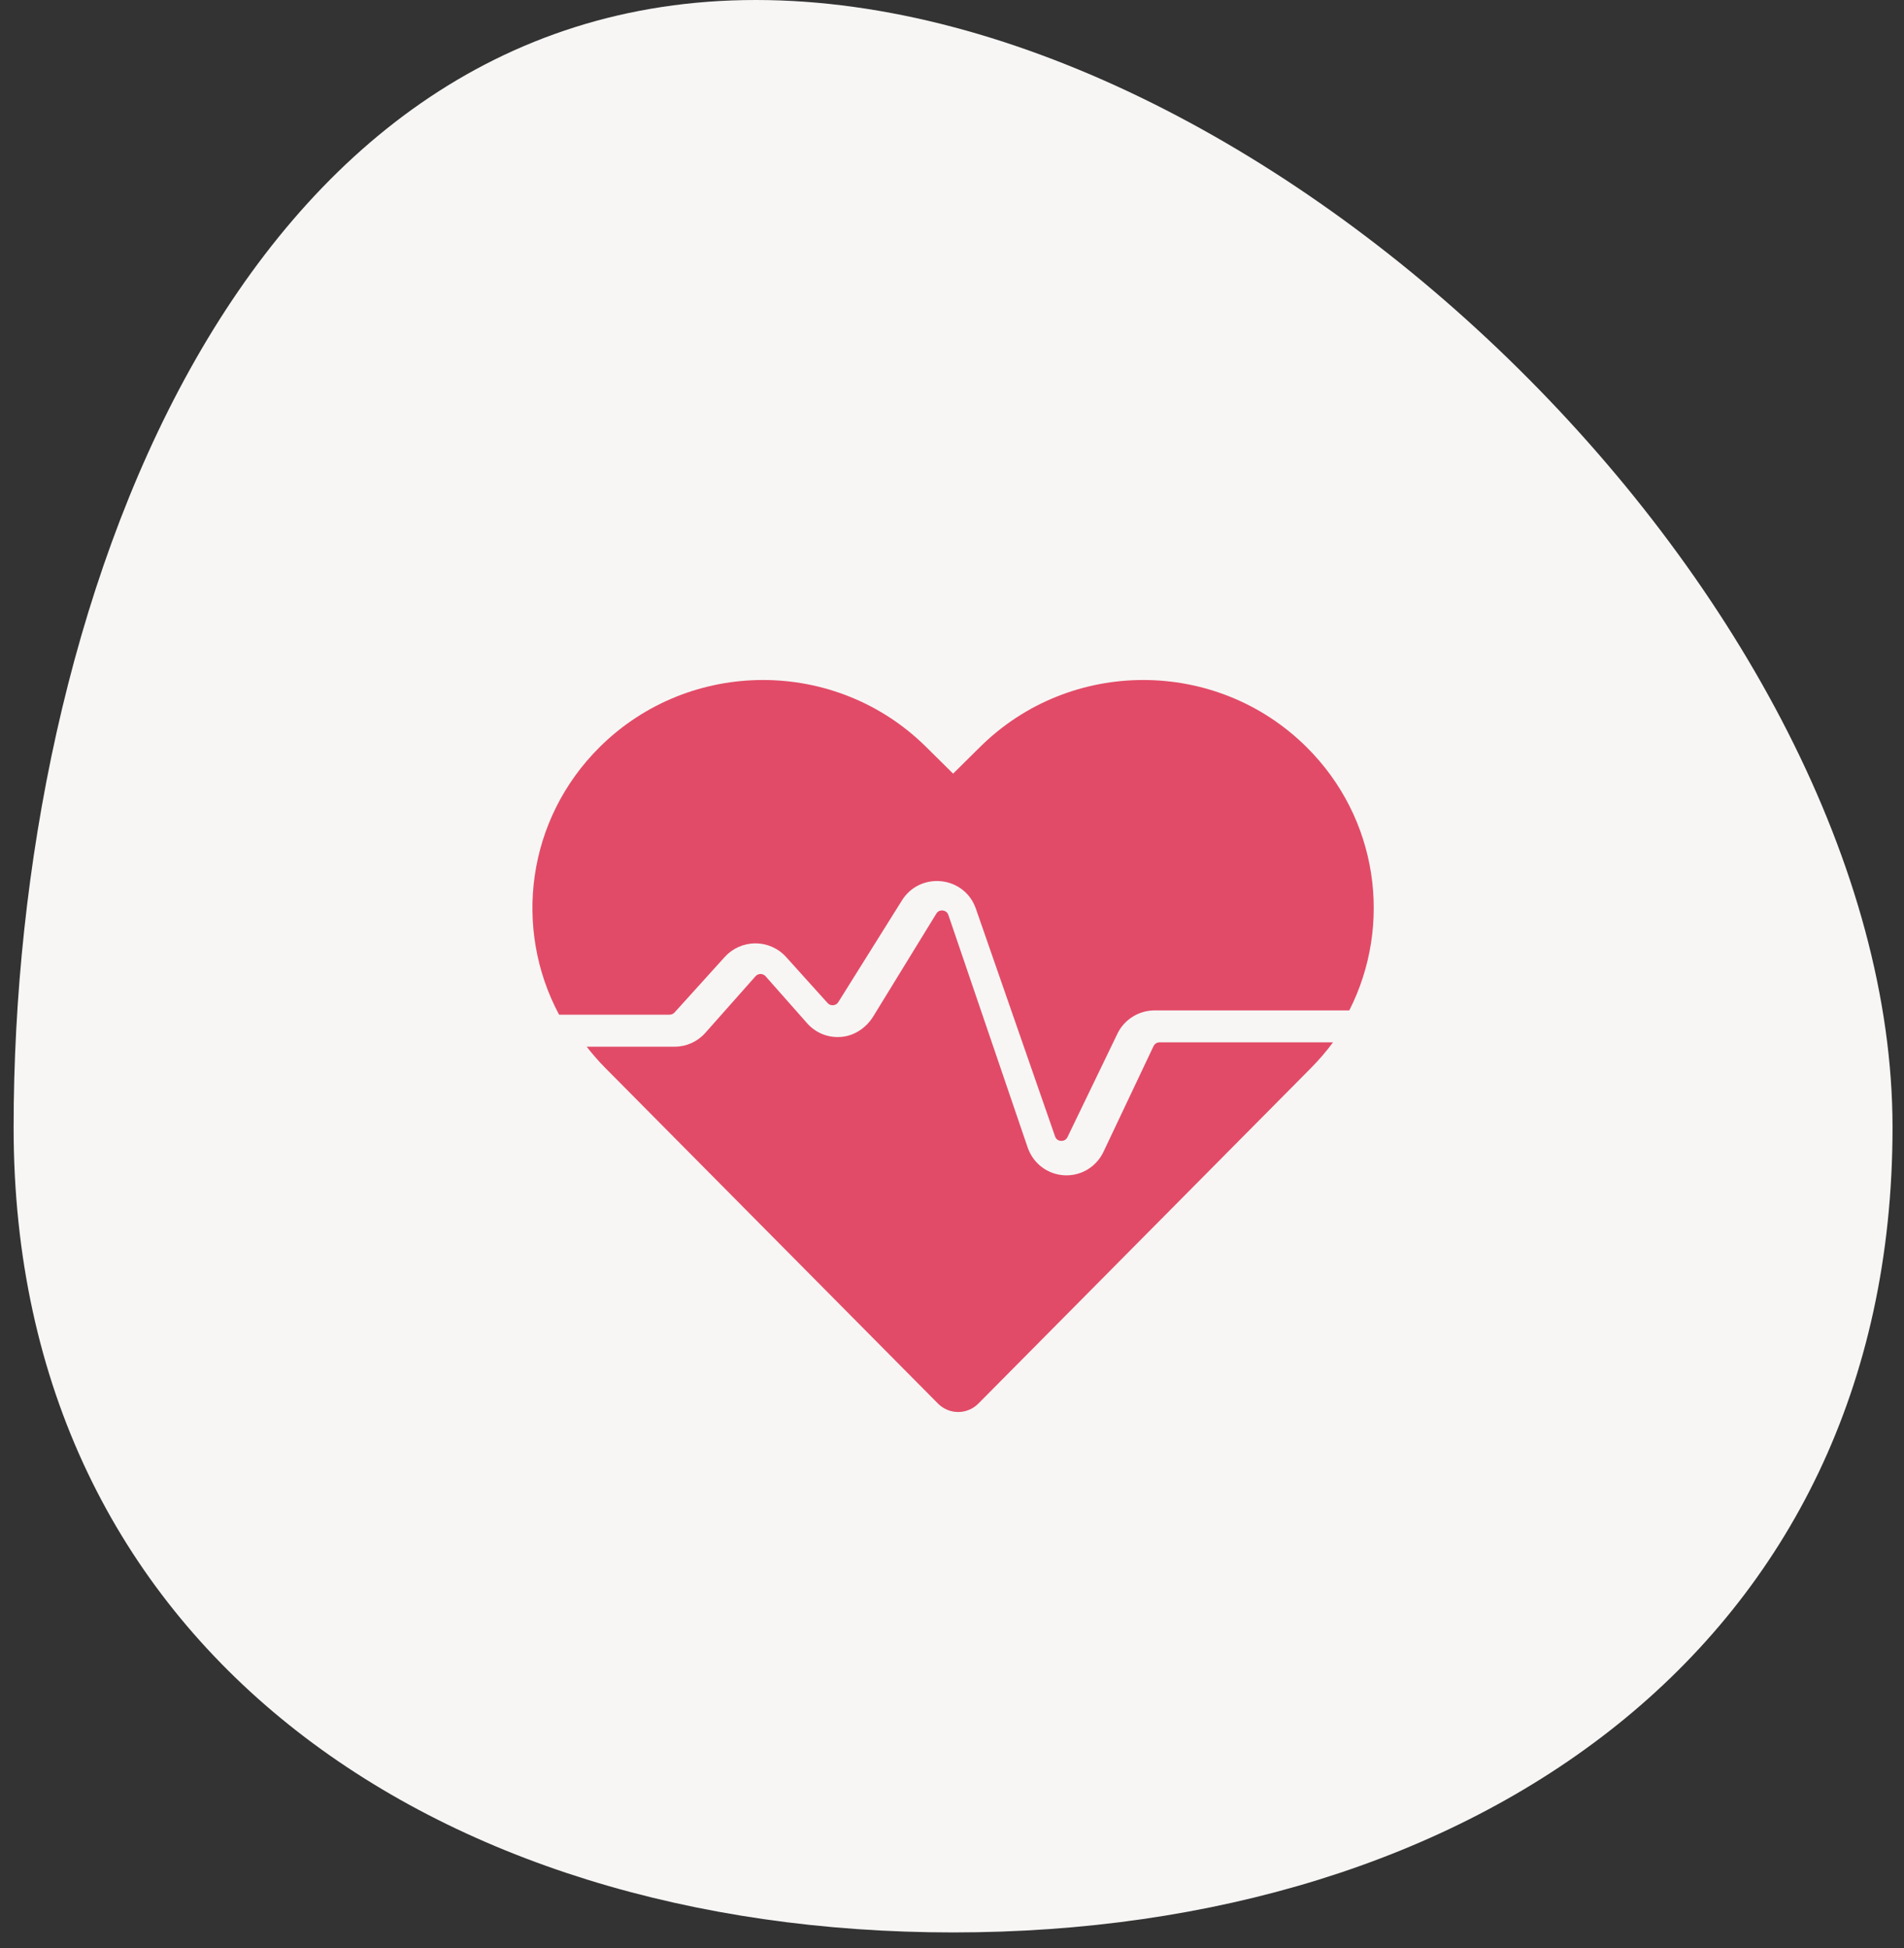
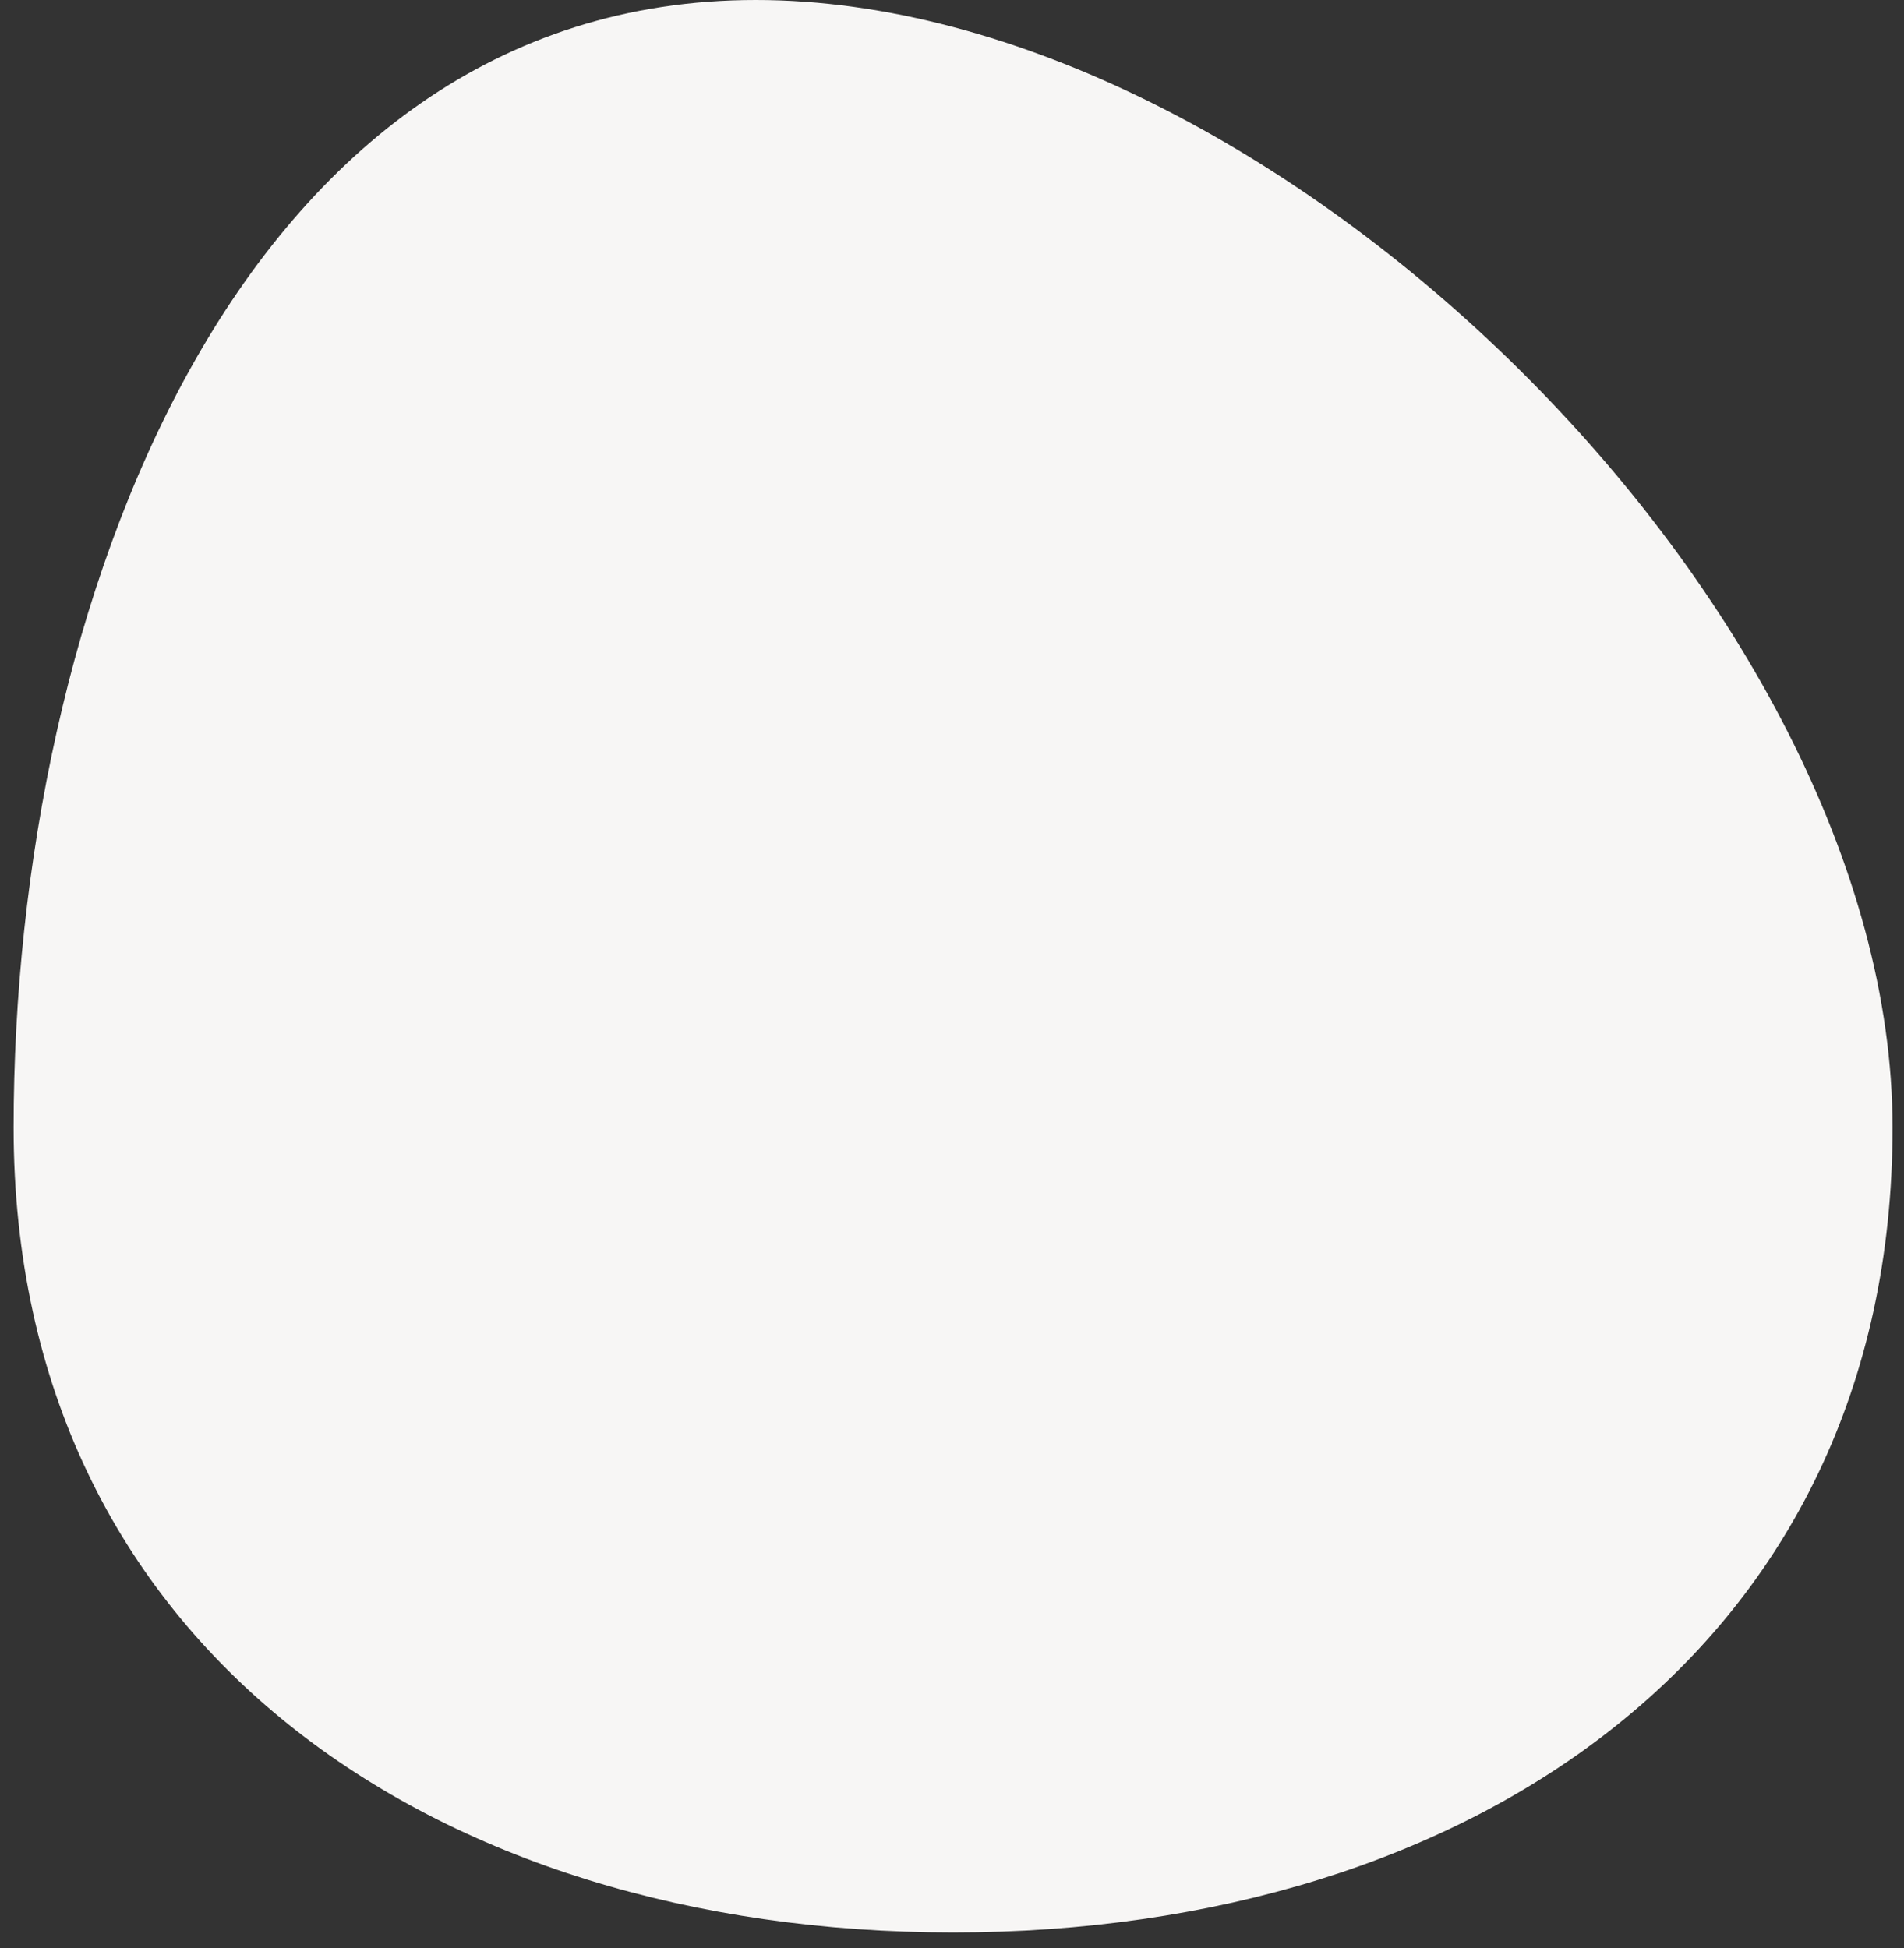
<svg xmlns="http://www.w3.org/2000/svg" width="86" height="88" viewBox="0 0 86 88" fill="none">
  <rect x="0" y="0" width="86" height="88" fill="#333333" stroke="none" />
  <path d="M85.482 50.931C85.482 74.387 66.484 87.292 43.049 87.292C19.613 87.292 0.615 74.387 0.615 50.931C0.615 27.475 10.703 1.9473e-06 34.139 1.9473e-06C57.574 1.9473e-06 85.482 27.475 85.482 50.931Z" fill="#F7F6F5" />
-   <path fill-rule="evenodd" clip-rule="evenodd" d="M52.376 47.084H60.21C59.913 47.485 59.586 47.87 59.224 48.235L58 49.47L44.192 63.401C43.688 63.91 42.87 63.91 42.365 63.401L28.558 49.47L27.333 48.235C27.032 47.931 26.756 47.611 26.499 47.281H30.475C31.003 47.281 31.505 47.055 31.857 46.658L34.126 44.099C34.205 44.01 34.302 43.997 34.353 43.997H34.353C34.404 43.997 34.501 44.01 34.58 44.1L36.454 46.22C36.86 46.68 37.448 46.905 38.057 46.833C38.636 46.765 39.143 46.404 39.45 45.903L42.291 41.272C42.379 41.129 42.512 41.121 42.583 41.129C42.654 41.137 42.782 41.174 42.837 41.334L46.416 51.83C46.662 52.551 47.308 53.046 48.063 53.09C48.099 53.091 48.135 53.093 48.171 53.093C48.884 53.093 49.532 52.684 49.843 52.028L52.102 47.258C52.152 47.152 52.259 47.084 52.376 47.084M30.468 45.736L32.738 43.225C33.09 42.837 33.593 42.614 34.12 42.614H34.122C34.65 42.614 35.154 42.838 35.505 43.228L37.38 45.308C37.468 45.406 37.576 45.412 37.633 45.408C37.69 45.403 37.796 45.378 37.865 45.267L40.743 40.667C41.123 40.058 41.807 39.731 42.526 39.809C43.246 39.889 43.839 40.359 44.074 41.036L47.655 51.334C47.712 51.5 47.849 51.532 47.925 51.536C47.999 51.538 48.14 51.524 48.216 51.366L50.476 46.686C50.783 46.052 51.44 45.642 52.15 45.642H60.945C62.904 41.781 62.258 36.957 59.002 33.735C54.935 29.711 48.341 29.711 44.275 33.735L43.05 34.947L41.825 33.735C37.758 29.711 31.165 29.711 27.098 33.735C23.787 37.011 23.172 41.944 25.253 45.836H30.241C30.327 45.836 30.41 45.799 30.468 45.736" fill="#E24B67" />
</svg>